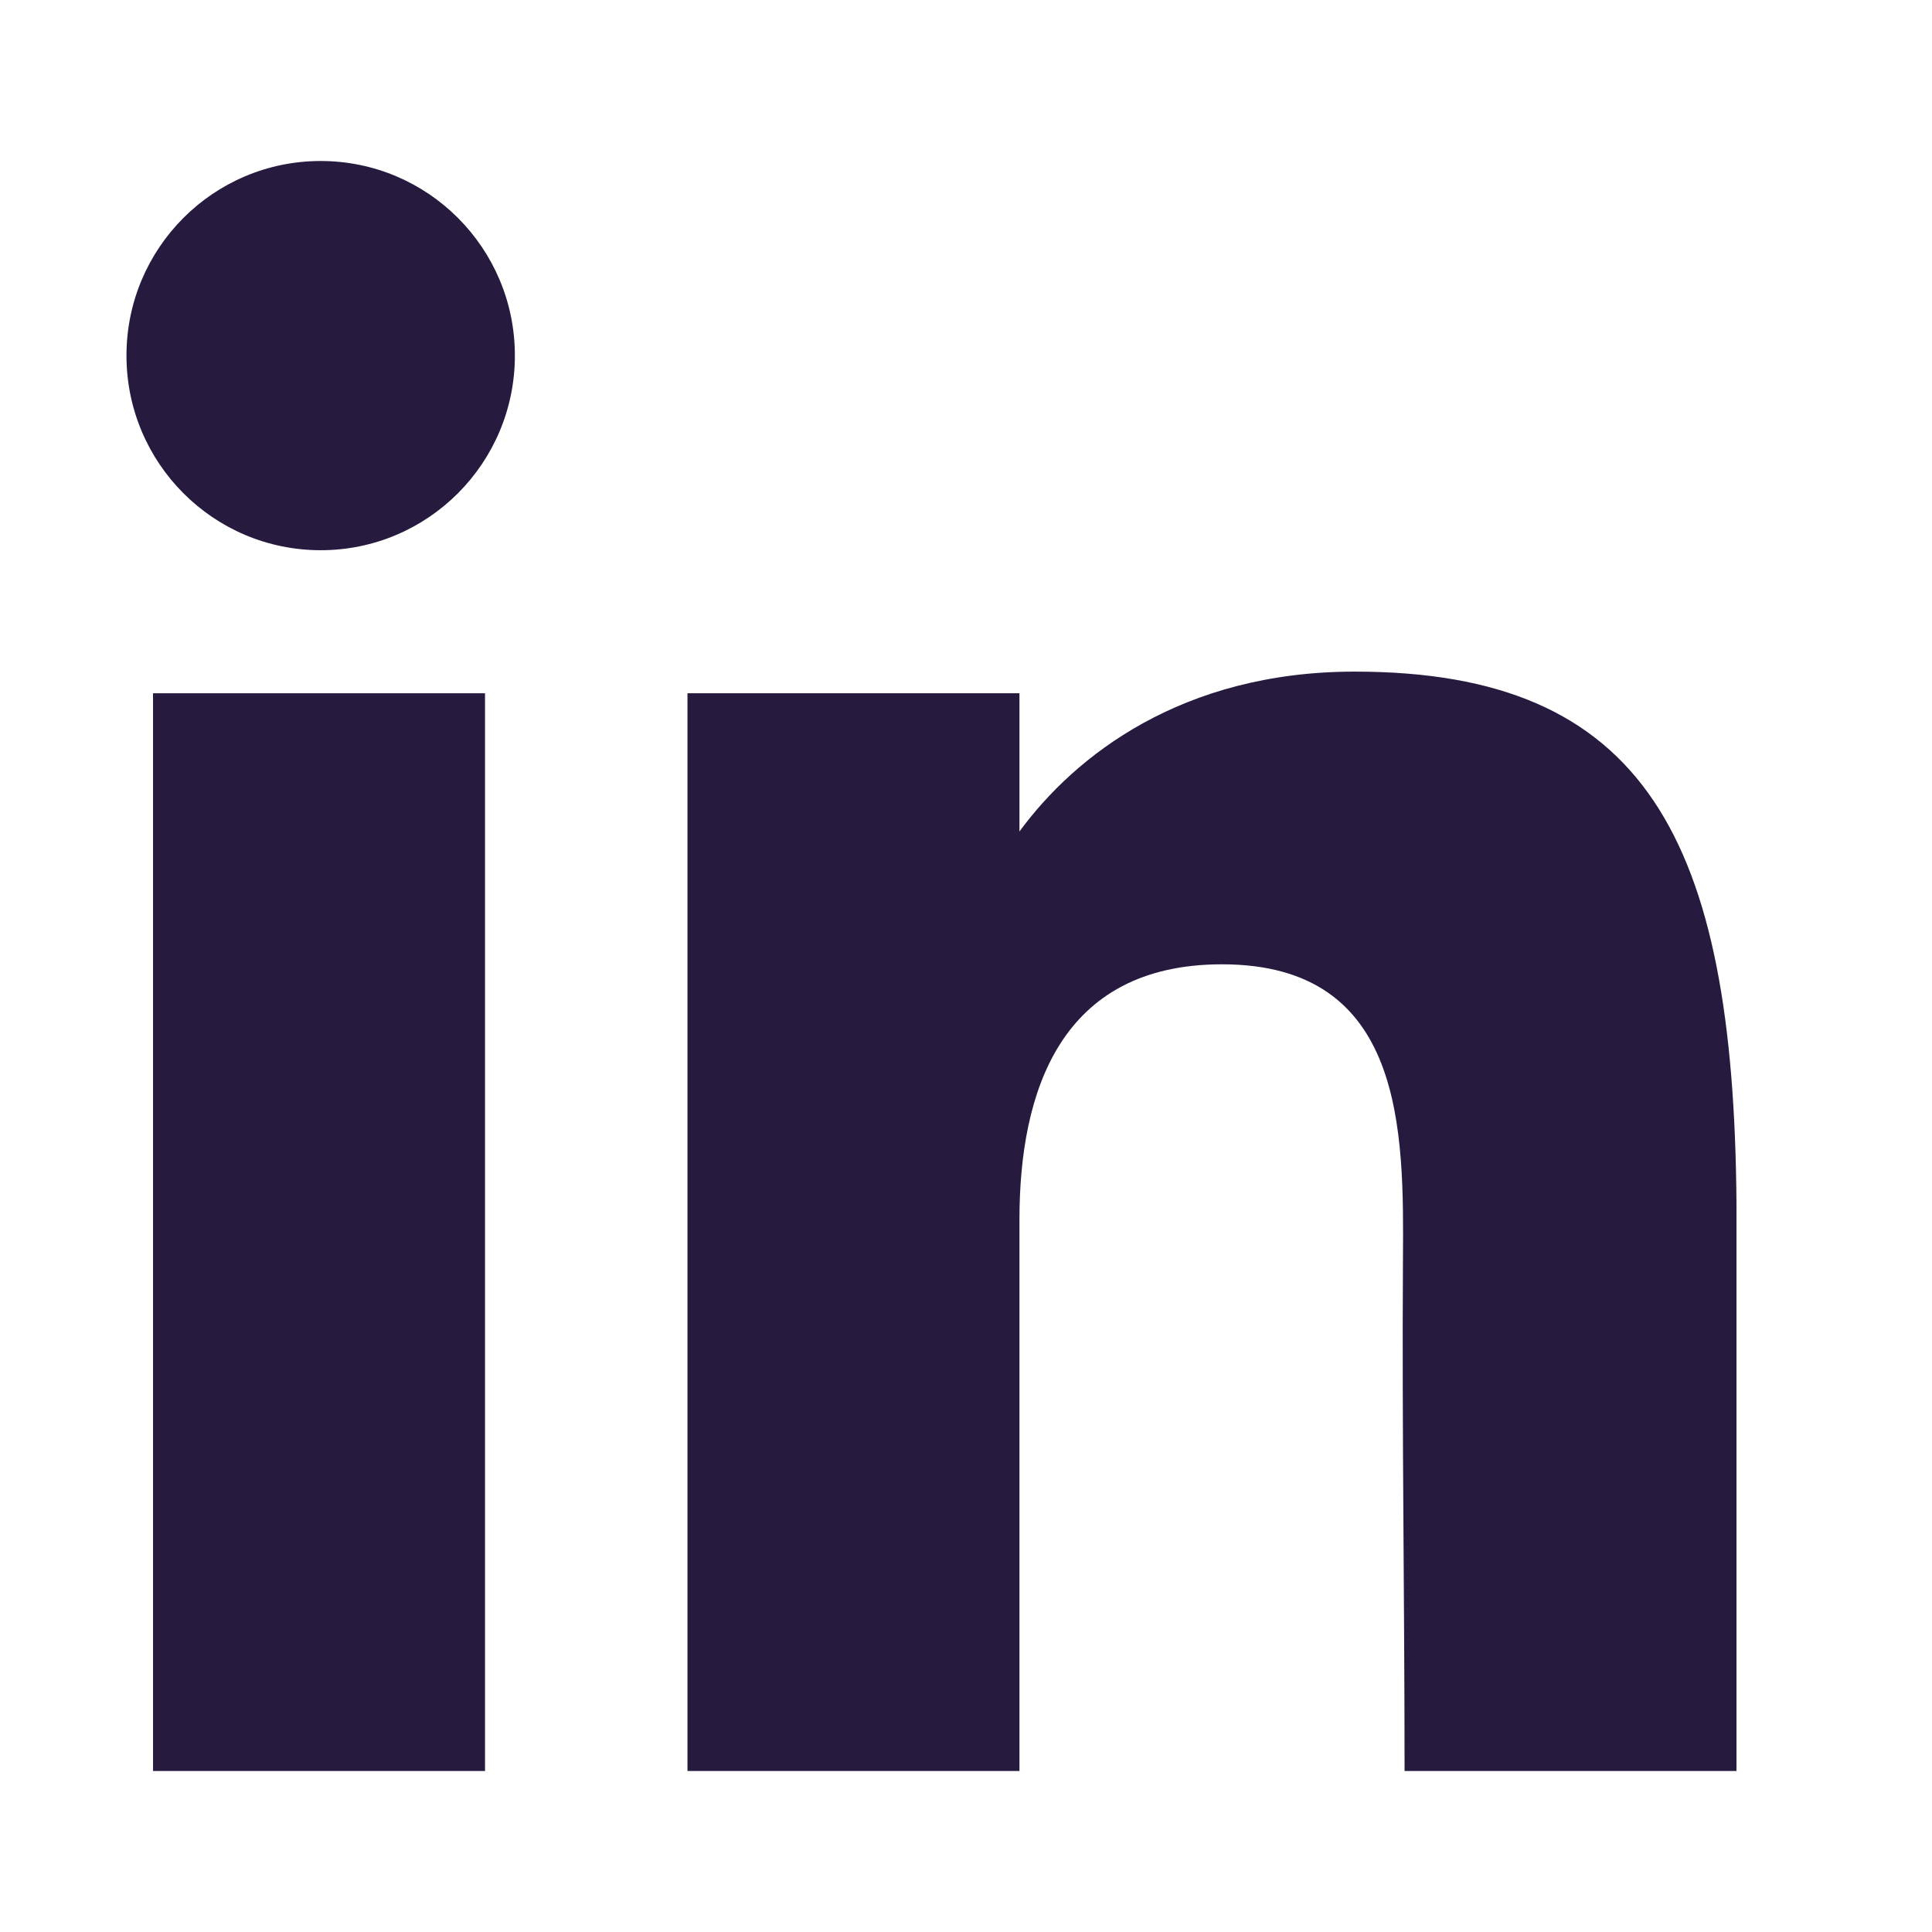
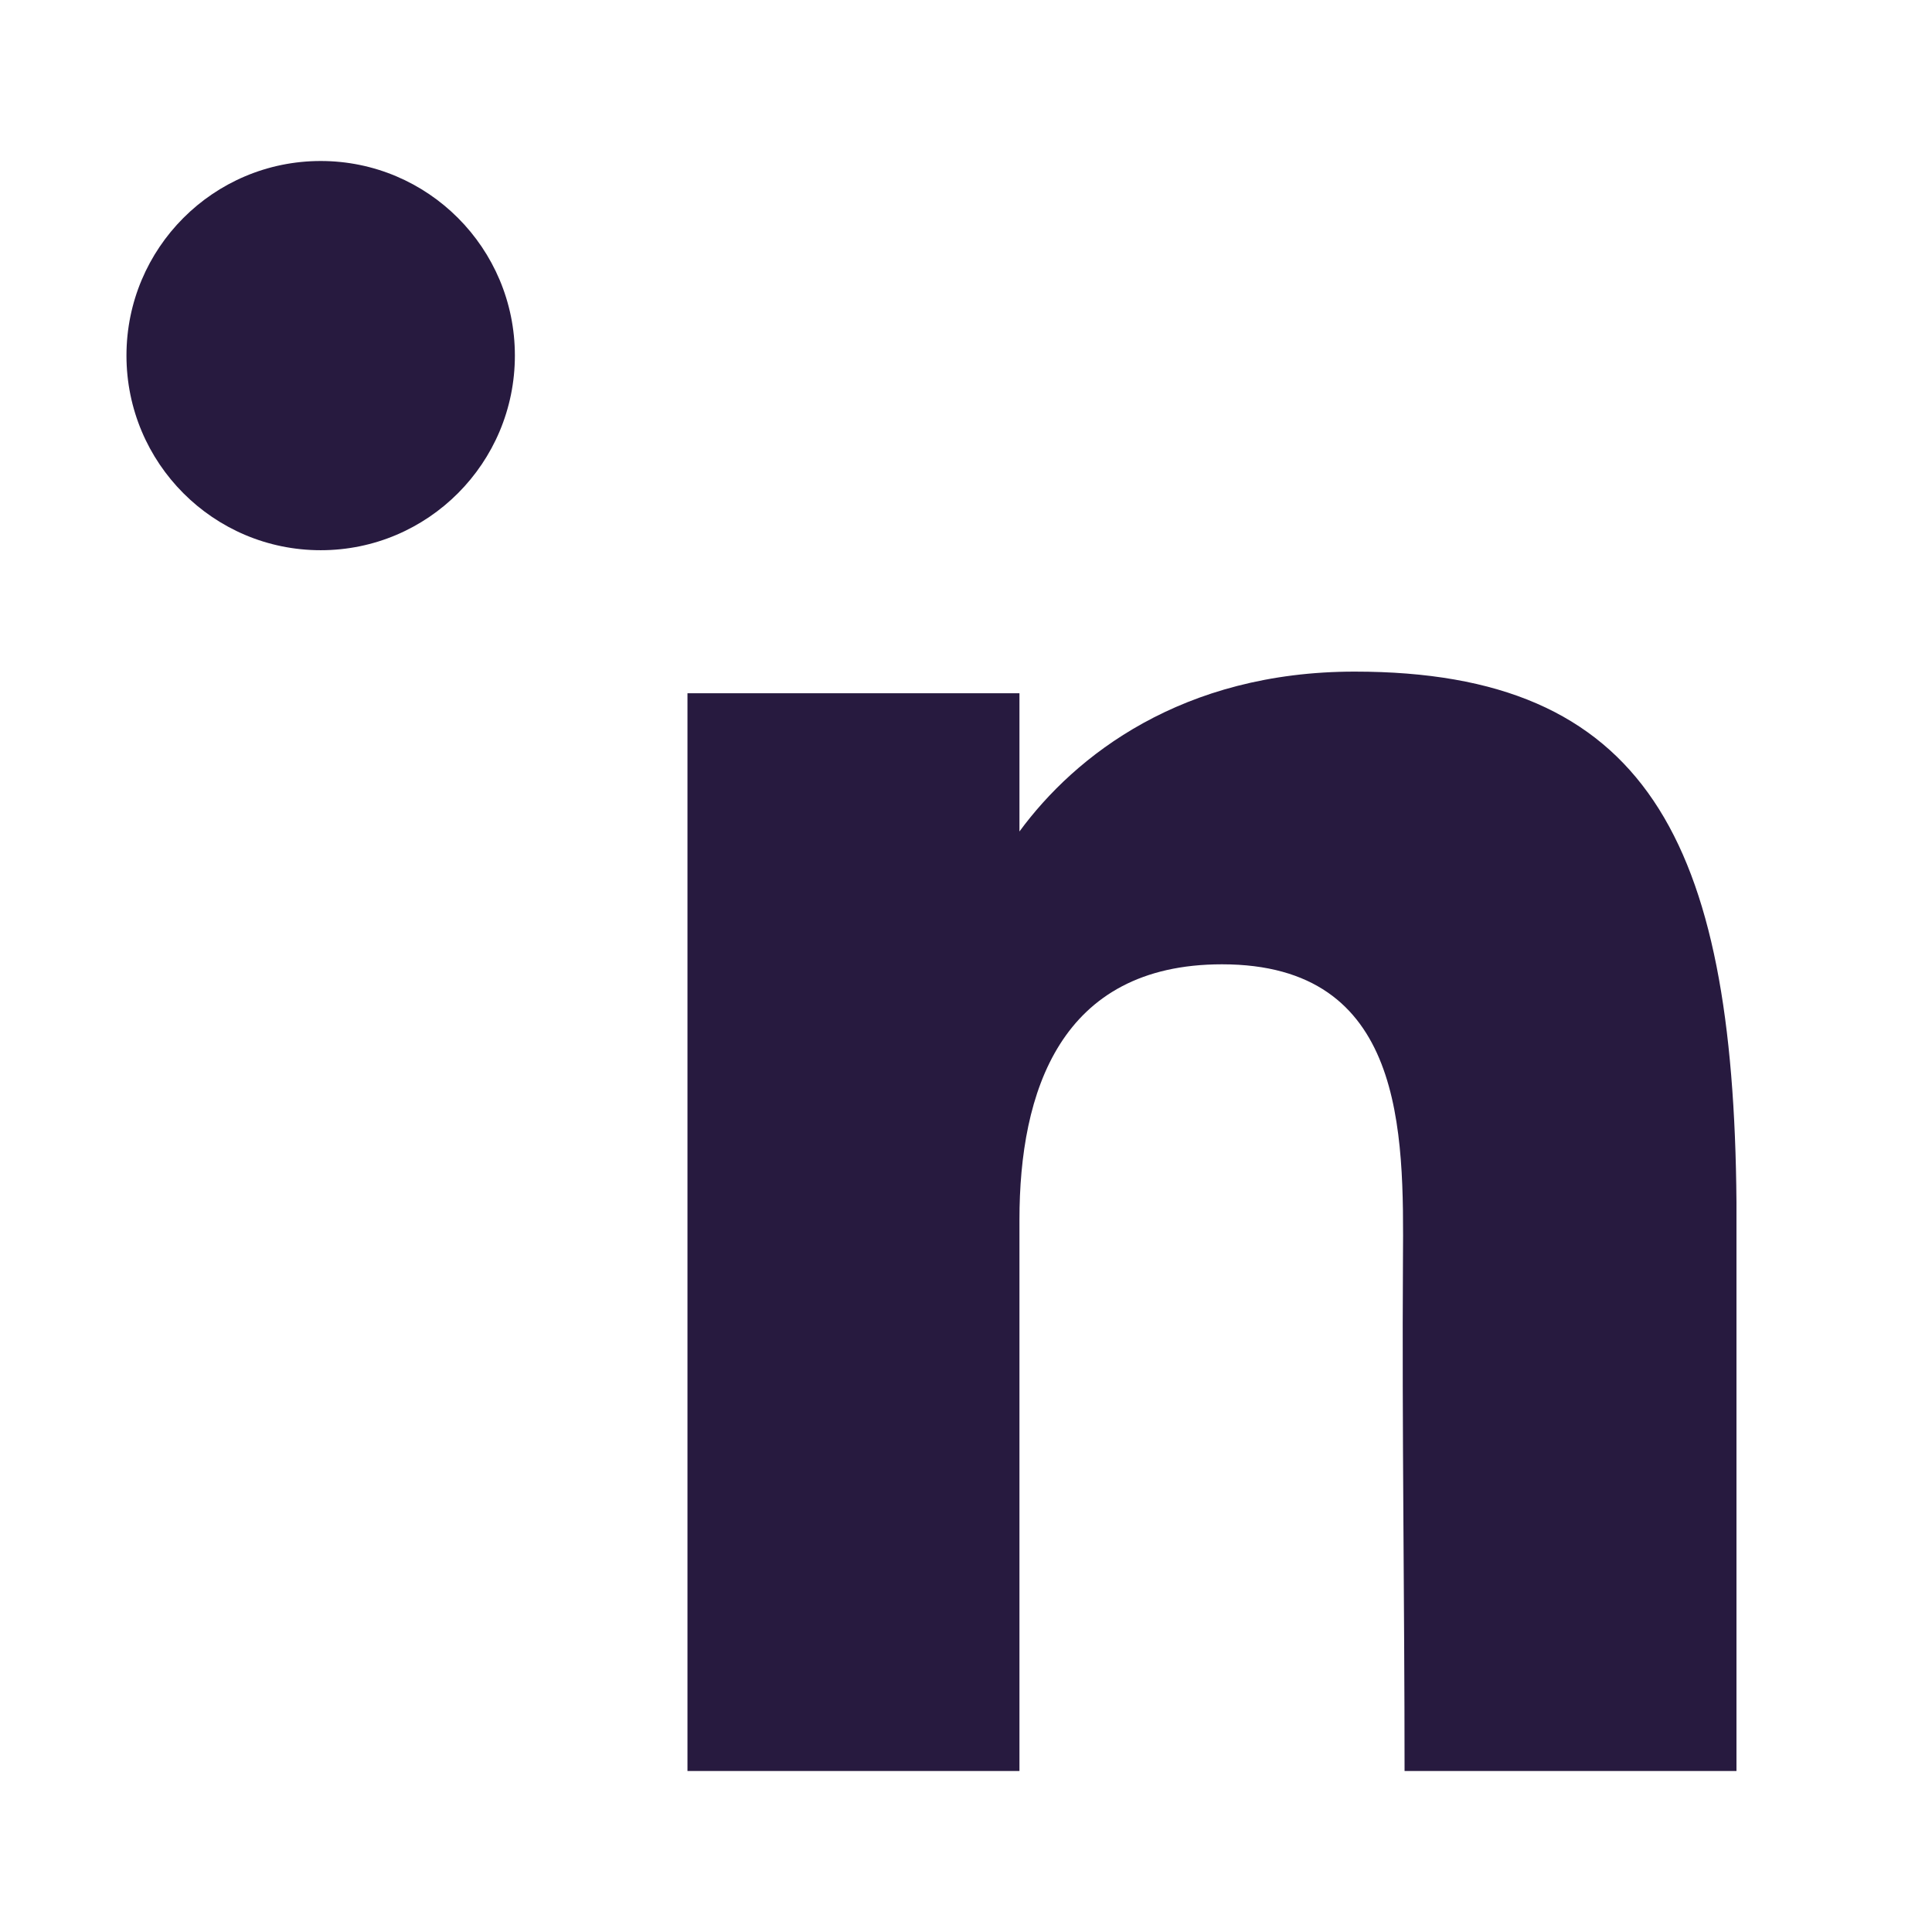
<svg xmlns="http://www.w3.org/2000/svg" width="24" height="24" viewBox="0 0 24 24" fill="none">
  <path d="M6.396 4.417C6.396 5.752 5.316 6.835 3.984 6.835C2.651 6.835 1.571 5.752 1.571 4.417C1.571 3.082 2.651 2 3.984 2C5.316 2 6.396 3.082 6.396 4.417Z" fill="#271A3F" />
-   <path d="M1.901 8.612H6.025V22H1.901V8.612Z" fill="#271A3F" />
  <path d="M12.664 8.612H8.54V22H12.664C12.664 22 12.664 17.785 12.664 15.15C12.664 13.568 13.168 11.979 15.18 11.979C17.453 11.979 17.439 14.049 17.428 15.653C17.415 17.749 17.448 19.888 17.448 22H21.571V14.934C21.536 10.422 20.439 8.343 16.829 8.343C14.685 8.343 13.356 9.386 12.664 10.329V8.612Z" fill="#271A3F" />
</svg>